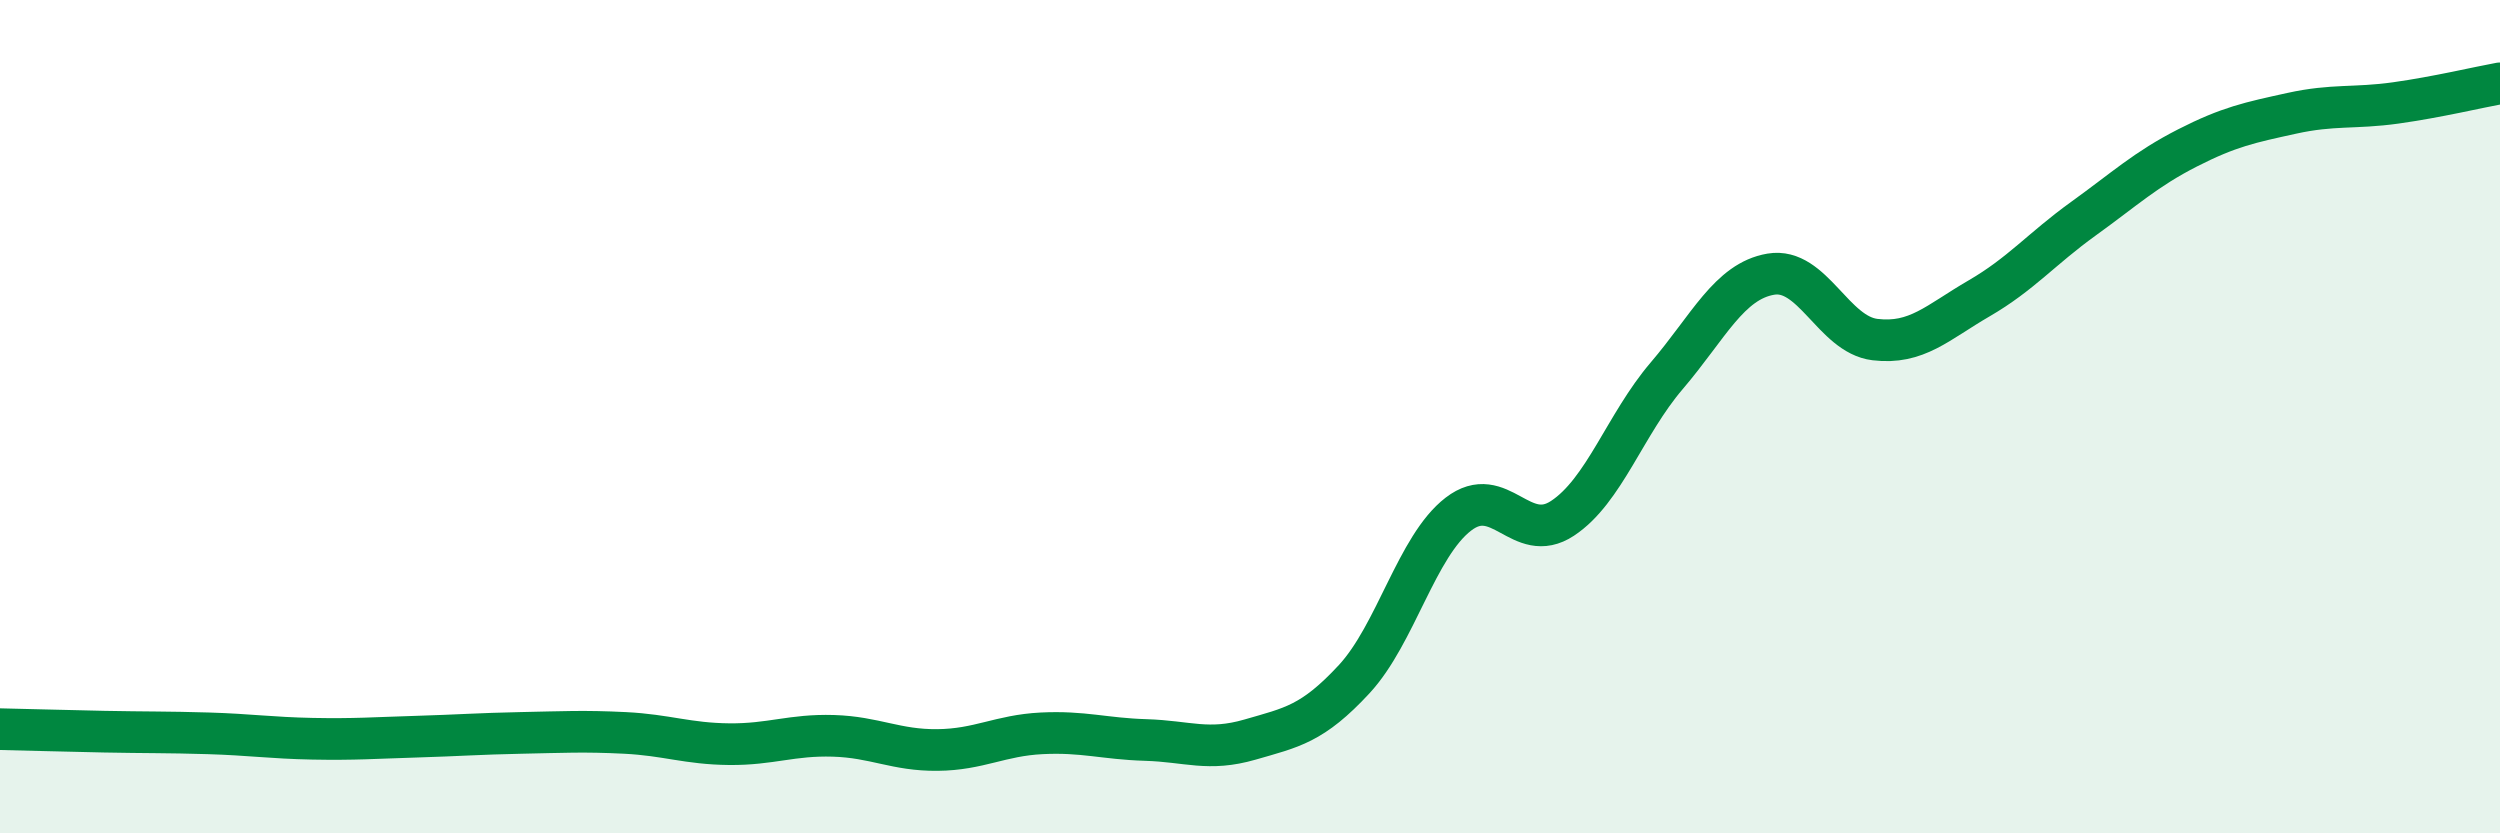
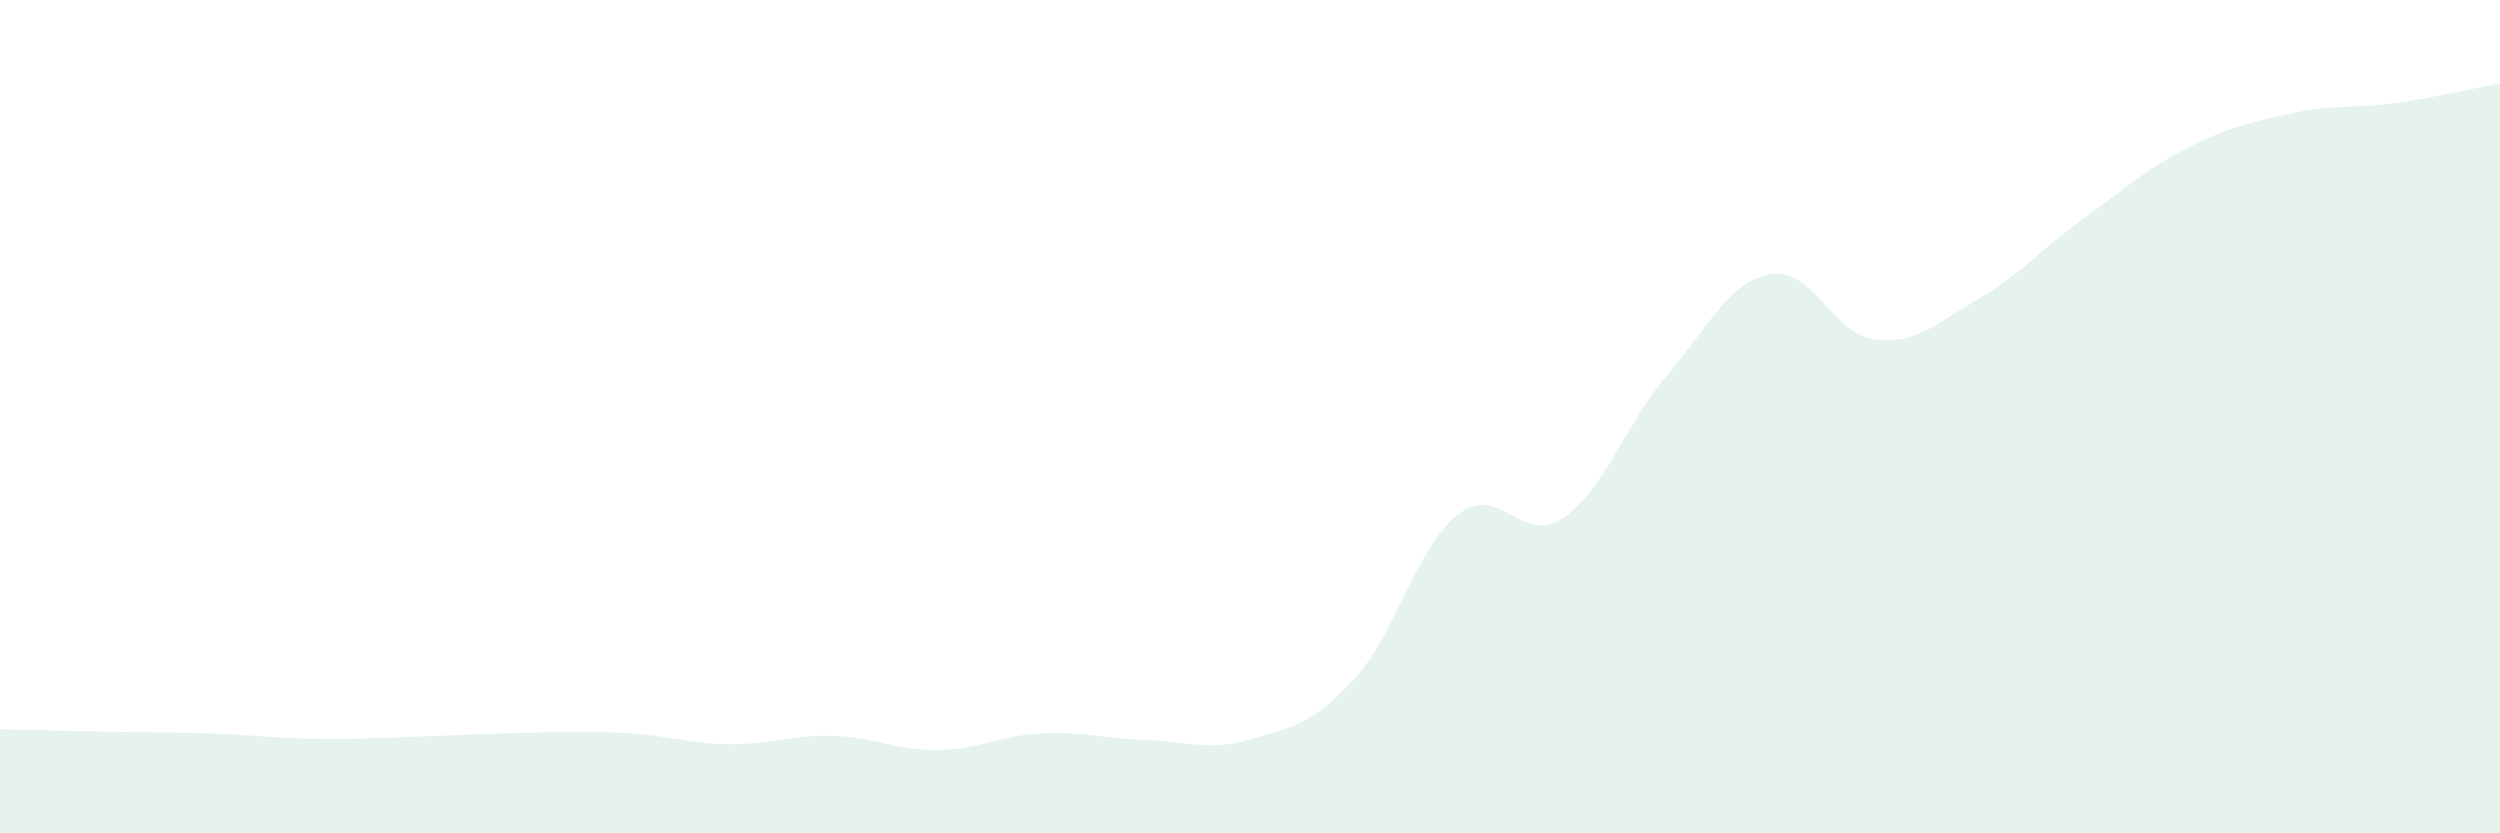
<svg xmlns="http://www.w3.org/2000/svg" width="60" height="20" viewBox="0 0 60 20">
  <path d="M 0,17.5 C 0.5,17.51 1.5,17.54 2.5,17.56 C 3.5,17.58 4,17.57 5,17.6 C 6,17.63 6.5,17.71 7.5,17.73 C 8.5,17.75 9,17.71 10,17.68 C 11,17.65 11.5,17.61 12.5,17.59 C 13.5,17.57 14,17.54 15,17.59 C 16,17.64 16.5,17.85 17.5,17.86 C 18.5,17.87 19,17.63 20,17.66 C 21,17.69 21.5,18.01 22.5,18 C 23.5,17.99 24,17.65 25,17.6 C 26,17.55 26.5,17.73 27.5,17.76 C 28.5,17.79 29,18.04 30,17.75 C 31,17.46 31.5,17.38 32.5,16.3 C 33.5,15.22 34,13.11 35,12.34 C 36,11.57 36.5,13.1 37.5,12.44 C 38.5,11.78 39,10.19 40,9.02 C 41,7.85 41.5,6.75 42.5,6.58 C 43.5,6.41 44,8.03 45,8.15 C 46,8.27 46.5,7.74 47.5,7.16 C 48.5,6.58 49,5.97 50,5.25 C 51,4.53 51.5,4.06 52.5,3.55 C 53.5,3.04 54,2.94 55,2.72 C 56,2.5 56.5,2.61 57.5,2.47 C 58.5,2.33 59.5,2.09 60,2L60 20L0 20Z" fill="#008740" opacity="0.1" stroke-linecap="round" stroke-linejoin="round" />
-   <path d="M 0,17.5 C 0.5,17.51 1.5,17.54 2.5,17.56 C 3.5,17.58 4,17.57 5,17.6 C 6,17.63 6.5,17.71 7.5,17.73 C 8.5,17.75 9,17.71 10,17.68 C 11,17.65 11.5,17.61 12.5,17.59 C 13.5,17.57 14,17.54 15,17.59 C 16,17.64 16.5,17.85 17.5,17.86 C 18.5,17.87 19,17.63 20,17.66 C 21,17.69 21.5,18.01 22.5,18 C 23.5,17.99 24,17.65 25,17.6 C 26,17.55 26.5,17.73 27.5,17.76 C 28.5,17.79 29,18.04 30,17.75 C 31,17.46 31.5,17.38 32.5,16.3 C 33.5,15.22 34,13.11 35,12.34 C 36,11.57 36.5,13.1 37.5,12.44 C 38.5,11.78 39,10.19 40,9.02 C 41,7.85 41.5,6.75 42.5,6.58 C 43.5,6.41 44,8.03 45,8.15 C 46,8.27 46.5,7.74 47.5,7.16 C 48.5,6.58 49,5.97 50,5.25 C 51,4.53 51.5,4.06 52.5,3.55 C 53.5,3.04 54,2.94 55,2.72 C 56,2.5 56.5,2.61 57.5,2.47 C 58.5,2.33 59.5,2.09 60,2" stroke="#008740" stroke-width="1" fill="none" stroke-linecap="round" stroke-linejoin="round" />
</svg>